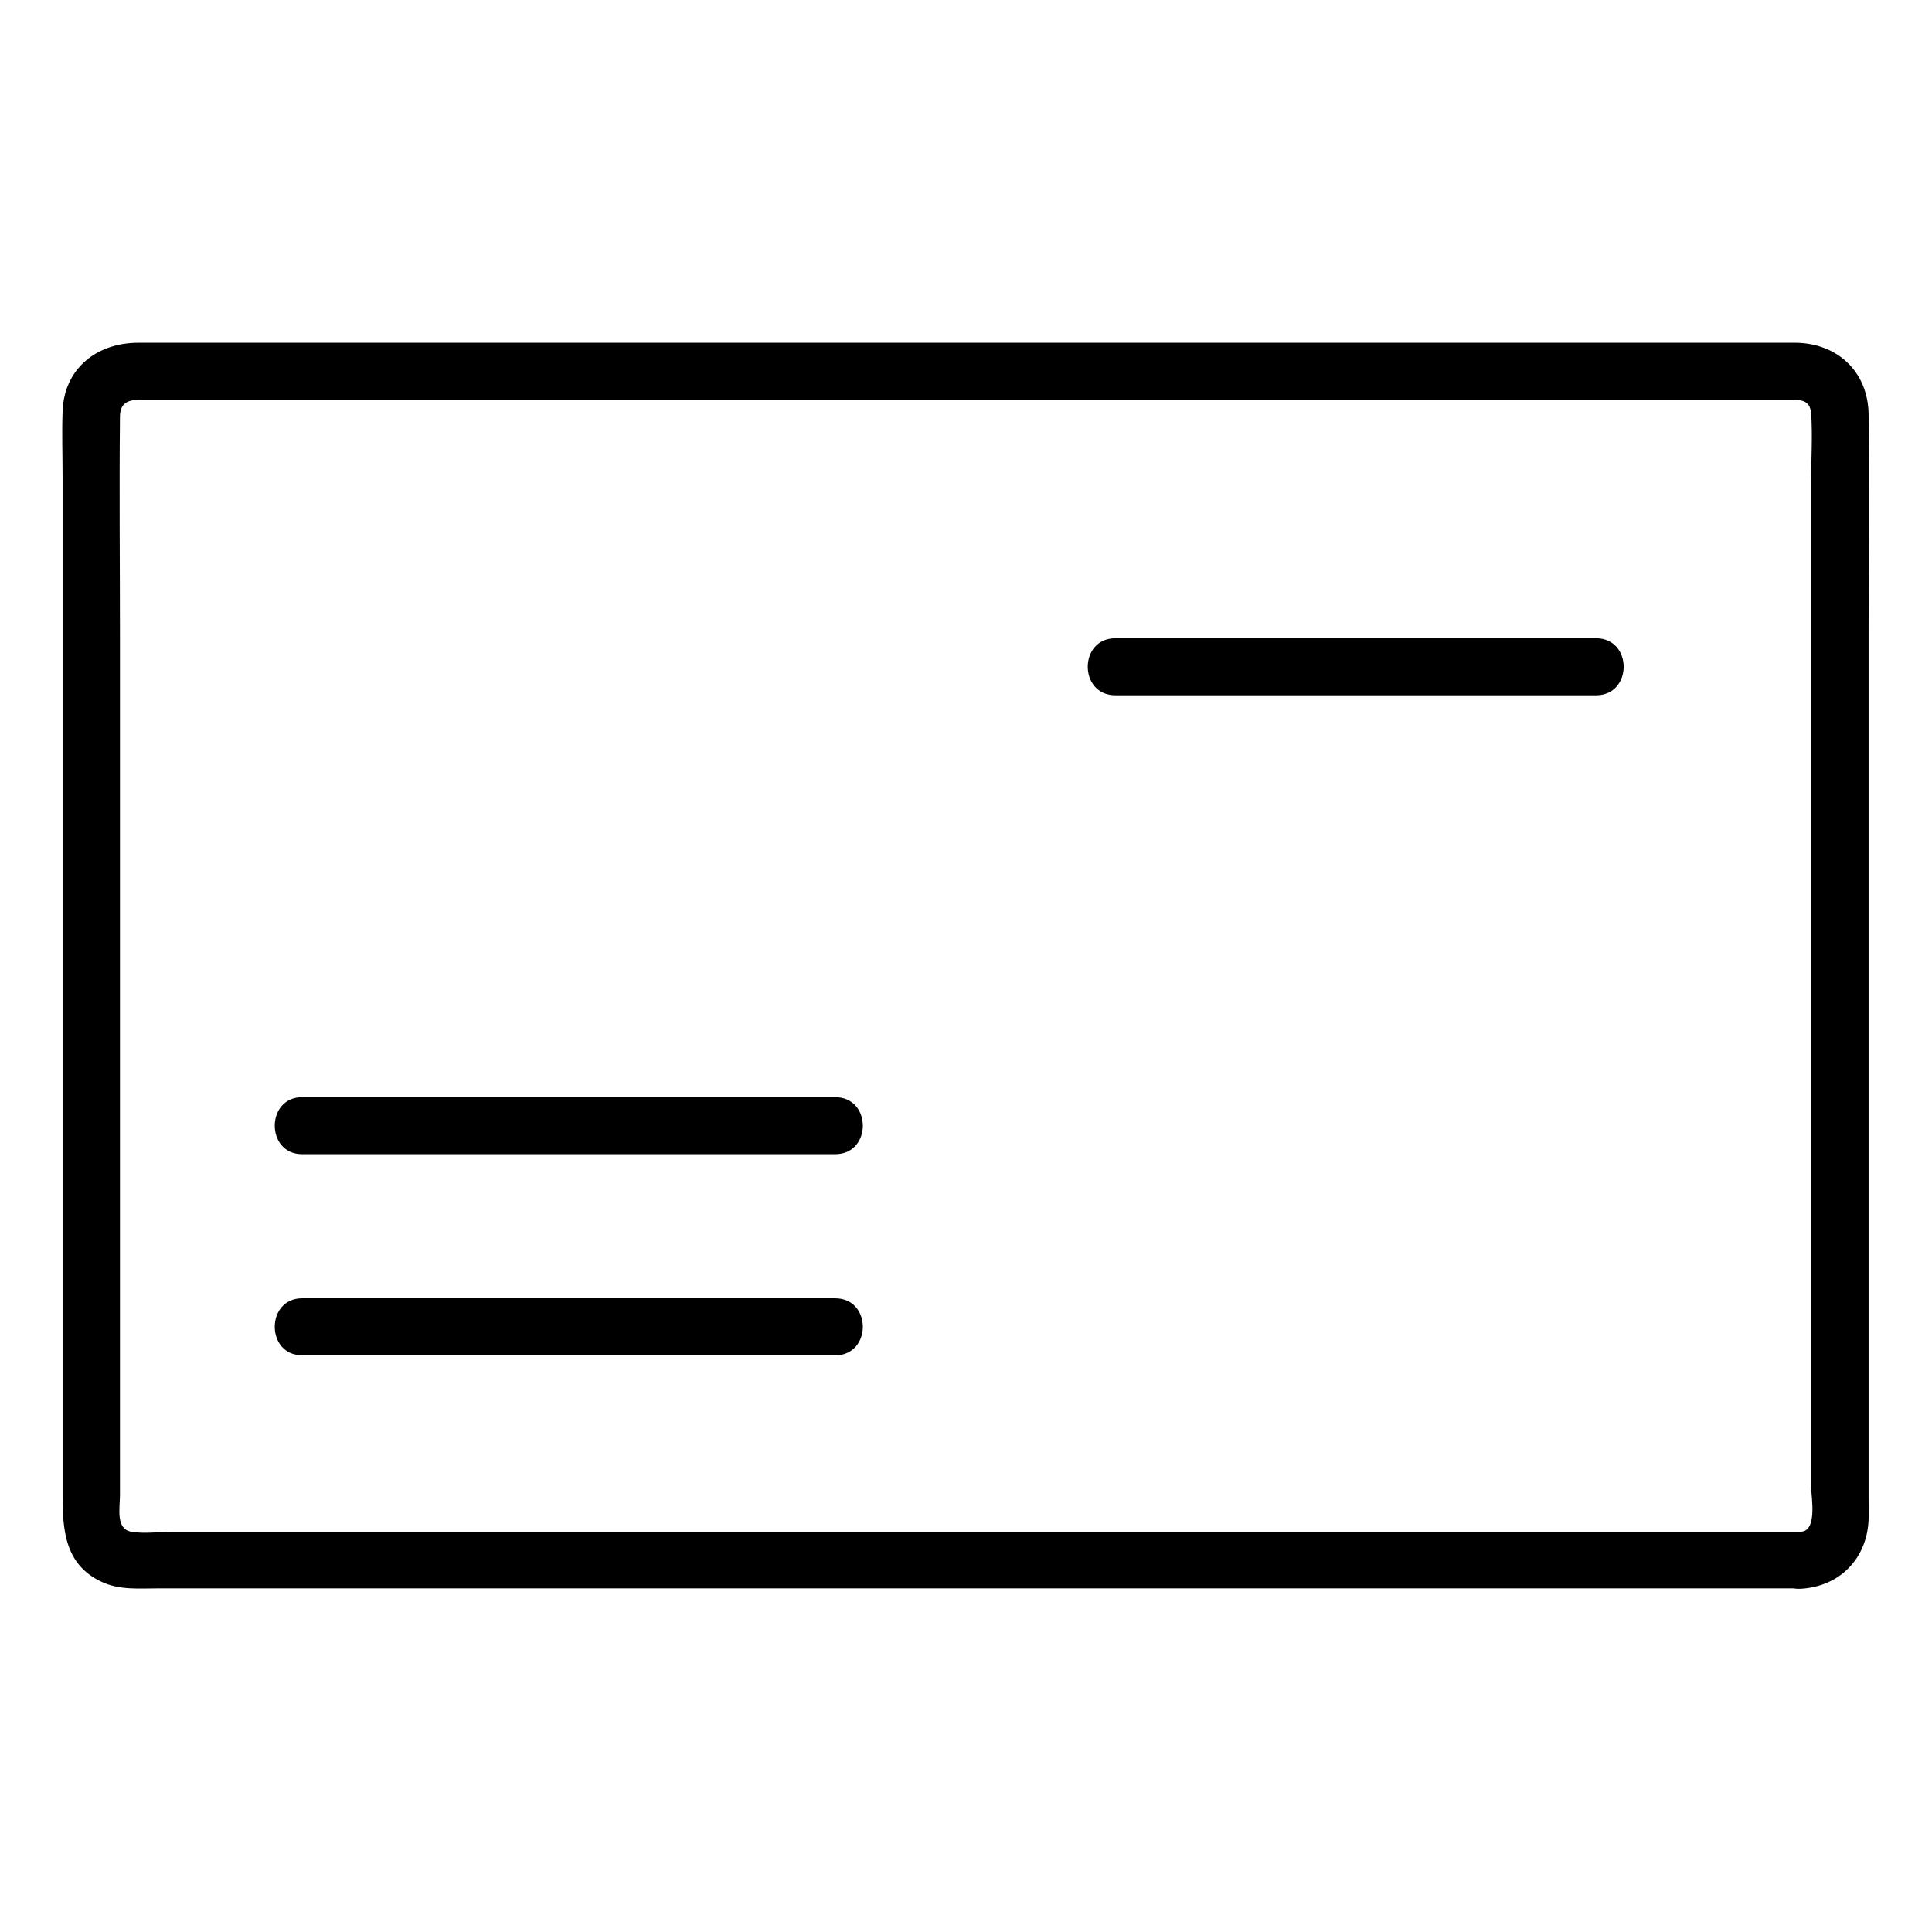
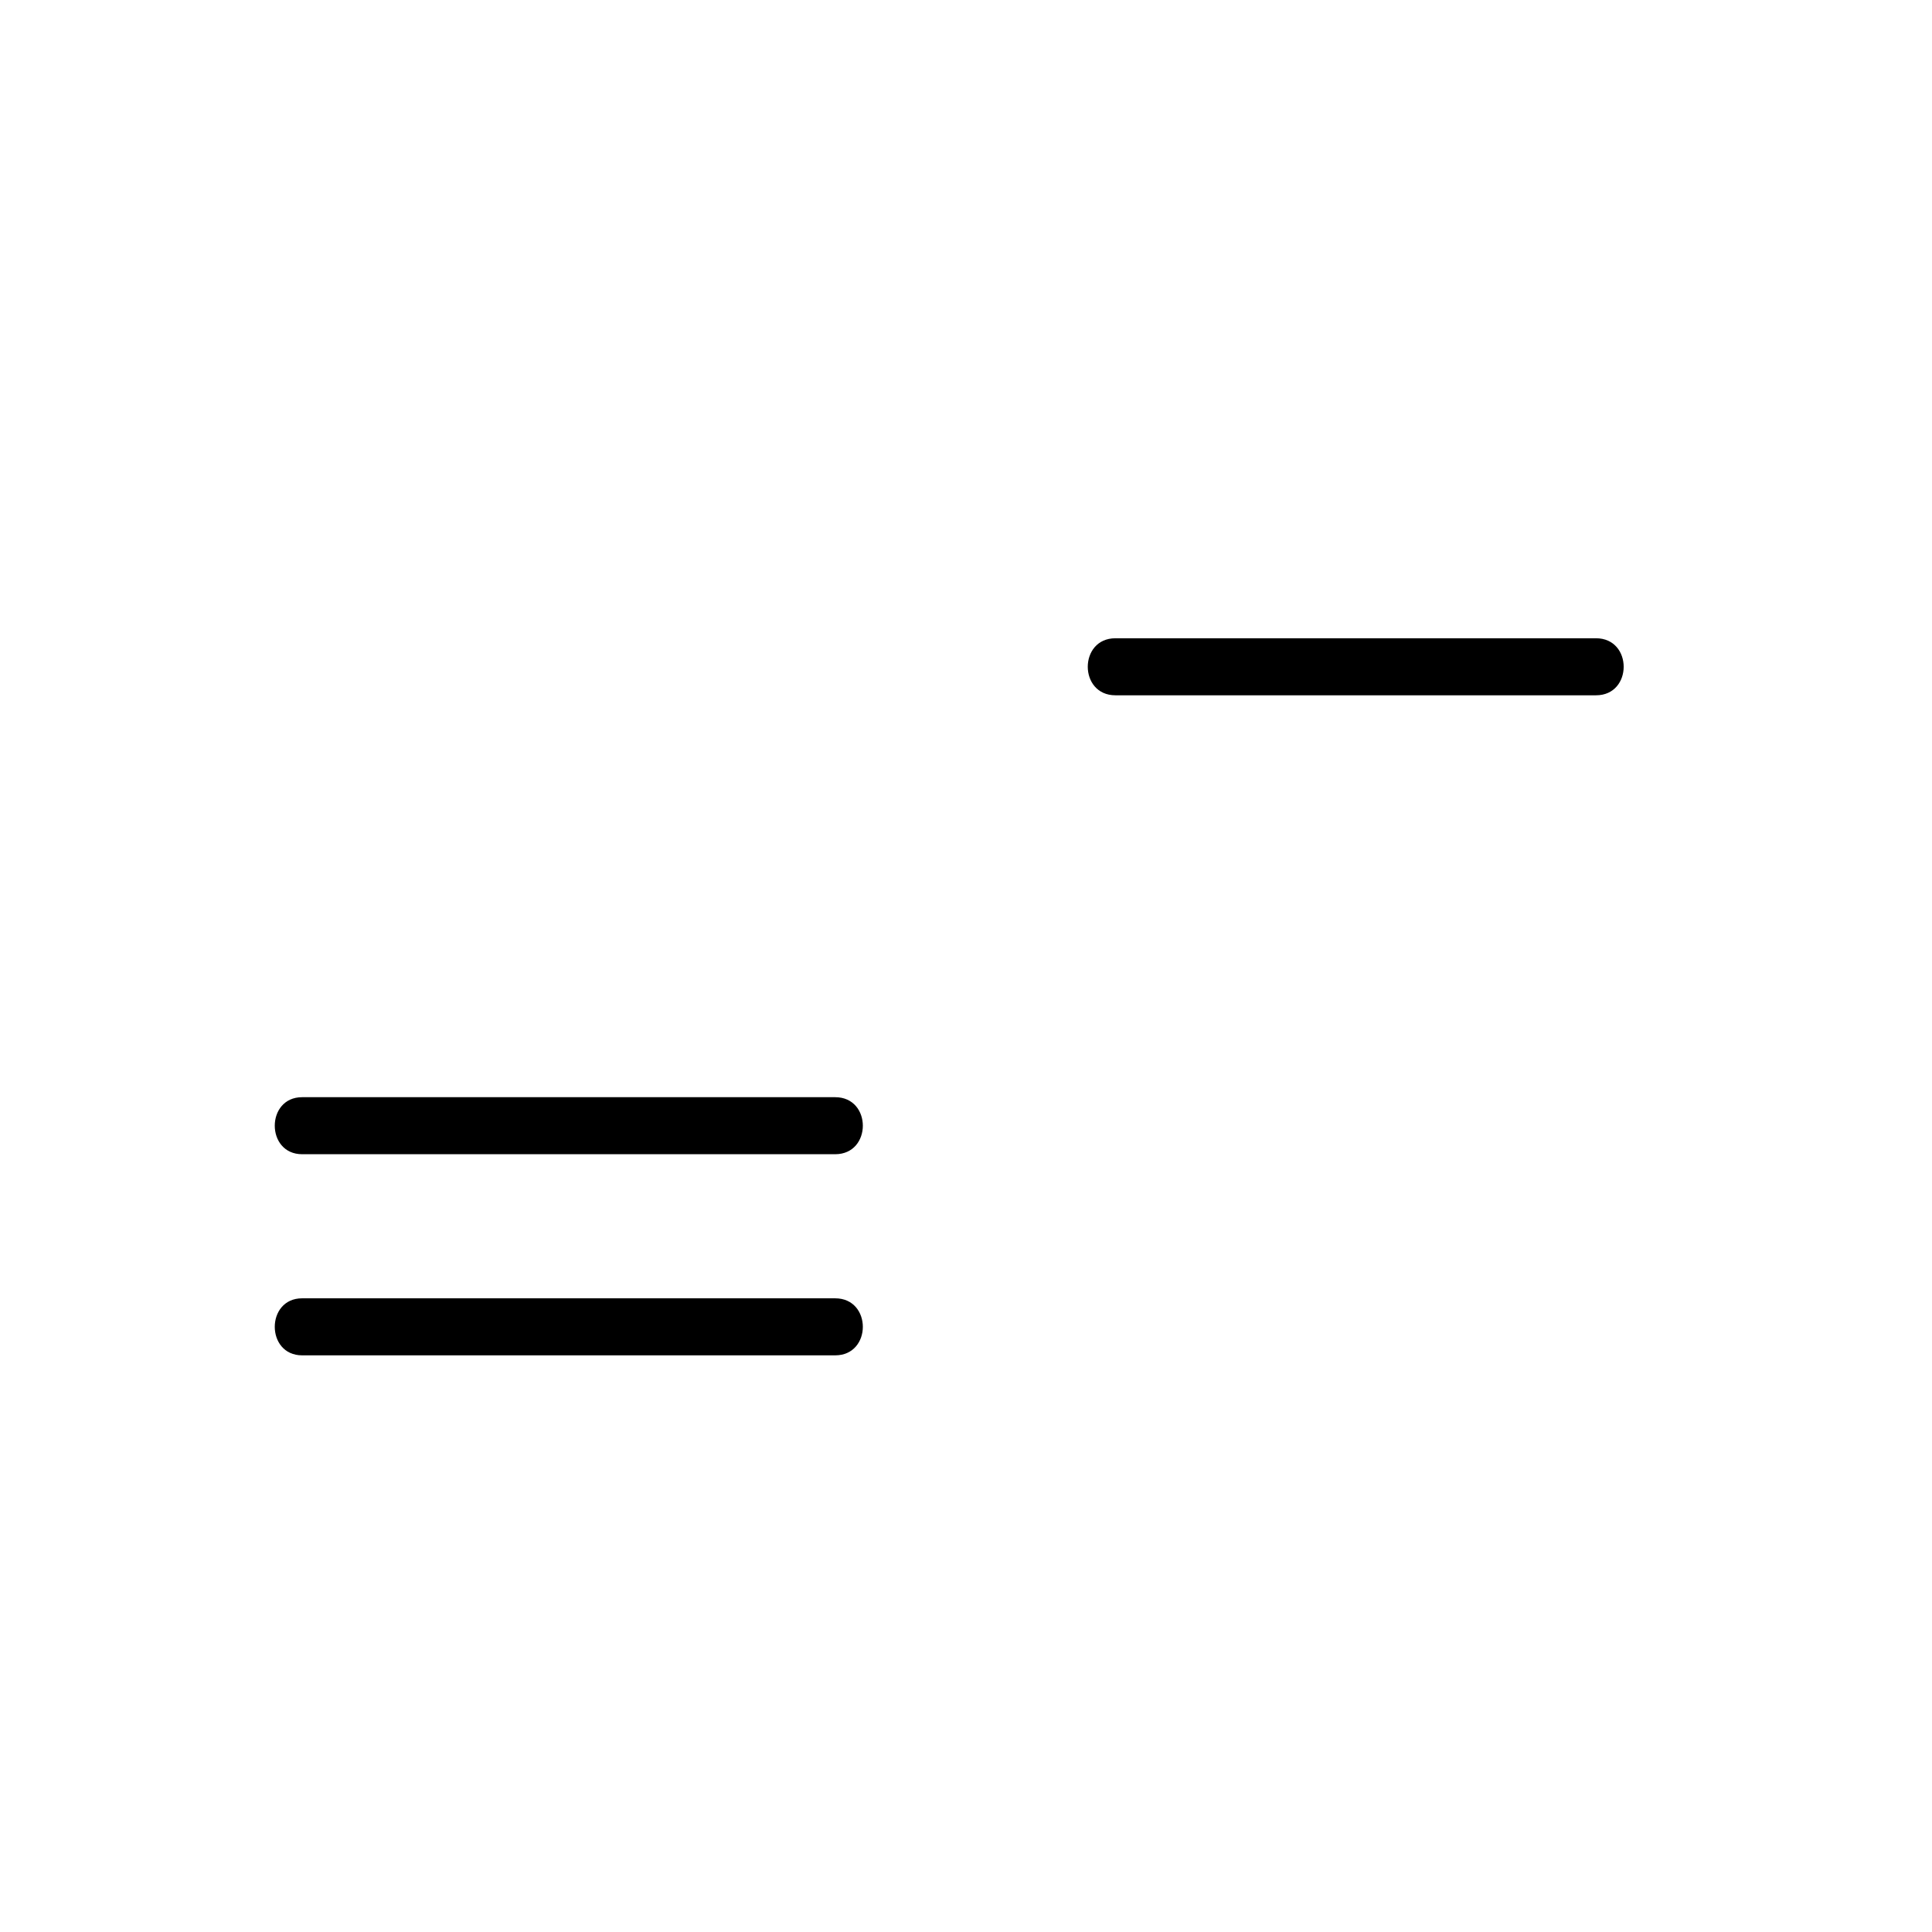
<svg xmlns="http://www.w3.org/2000/svg" fill="#000000" width="800px" height="800px" version="1.1" viewBox="144 144 512 512">
  <g>
-     <path d="m621.27 549.93h-32.043-80.309-105.4-105.7-82.828-25.293c-3.426 0-7.457 0.605-10.883 0-4.231-0.707-3.023-6.348-3.023-9.672v-27.809-95.422-103.79c0-19.547-0.203-39.195 0-58.746 0-3.527 1.914-4.535 5.141-4.535h16.727 70.938 101.16 107.71 90.586 49.676c3.023 0 5.945-0.301 6.246 3.629 0.402 5.945 0 11.992 0 17.938v85.246 107.11 74.465c0.105 2.812 1.617 11.379-2.715 11.582-9.672 0.605-9.773 15.719 0 15.113 10.277-0.605 17.531-7.961 17.938-18.34 0.102-1.812 0-3.629 0-5.441v-27.609-97.234-105.7c0-19.043 0.301-38.09 0-57.031-0.203-11.285-8.363-18.742-19.348-18.844h-15.516-71.039-103.28-110.13-91.289-47.961c-10.984 0-19.75 6.852-20.051 18.34-0.203 5.644 0 11.387 0 17.027v86.555 108.92 74.16c0 9.27 0.402 18.742 10.379 23.375 4.734 2.215 9.875 1.715 14.914 1.715h59.348 97.738 110.74 98.445 60.559 8.465c9.867 0.105 9.867-15.008 0.094-15.008z" />
    <path d="m439.6 328.26h111.44 15.922c9.773 0 9.773-15.113 0-15.113h-111.44-15.922c-9.773-0.004-9.773 15.113 0 15.113z" />
    <path d="m224.07 449.88h123.73 17.531c9.773 0 9.773-15.113 0-15.113h-123.73-17.531c-9.672 0-9.672 15.113 0 15.113z" />
-     <path d="m224.07 503.18h123.73 17.531c9.773 0 9.773-15.113 0-15.113h-123.73-17.531c-9.672-0.004-9.672 15.113 0 15.113z" />
+     <path d="m224.07 503.18h123.73 17.531c9.773 0 9.773-15.113 0-15.113h-123.73-17.531c-9.672-0.004-9.672 15.113 0 15.113" />
  </g>
</svg>